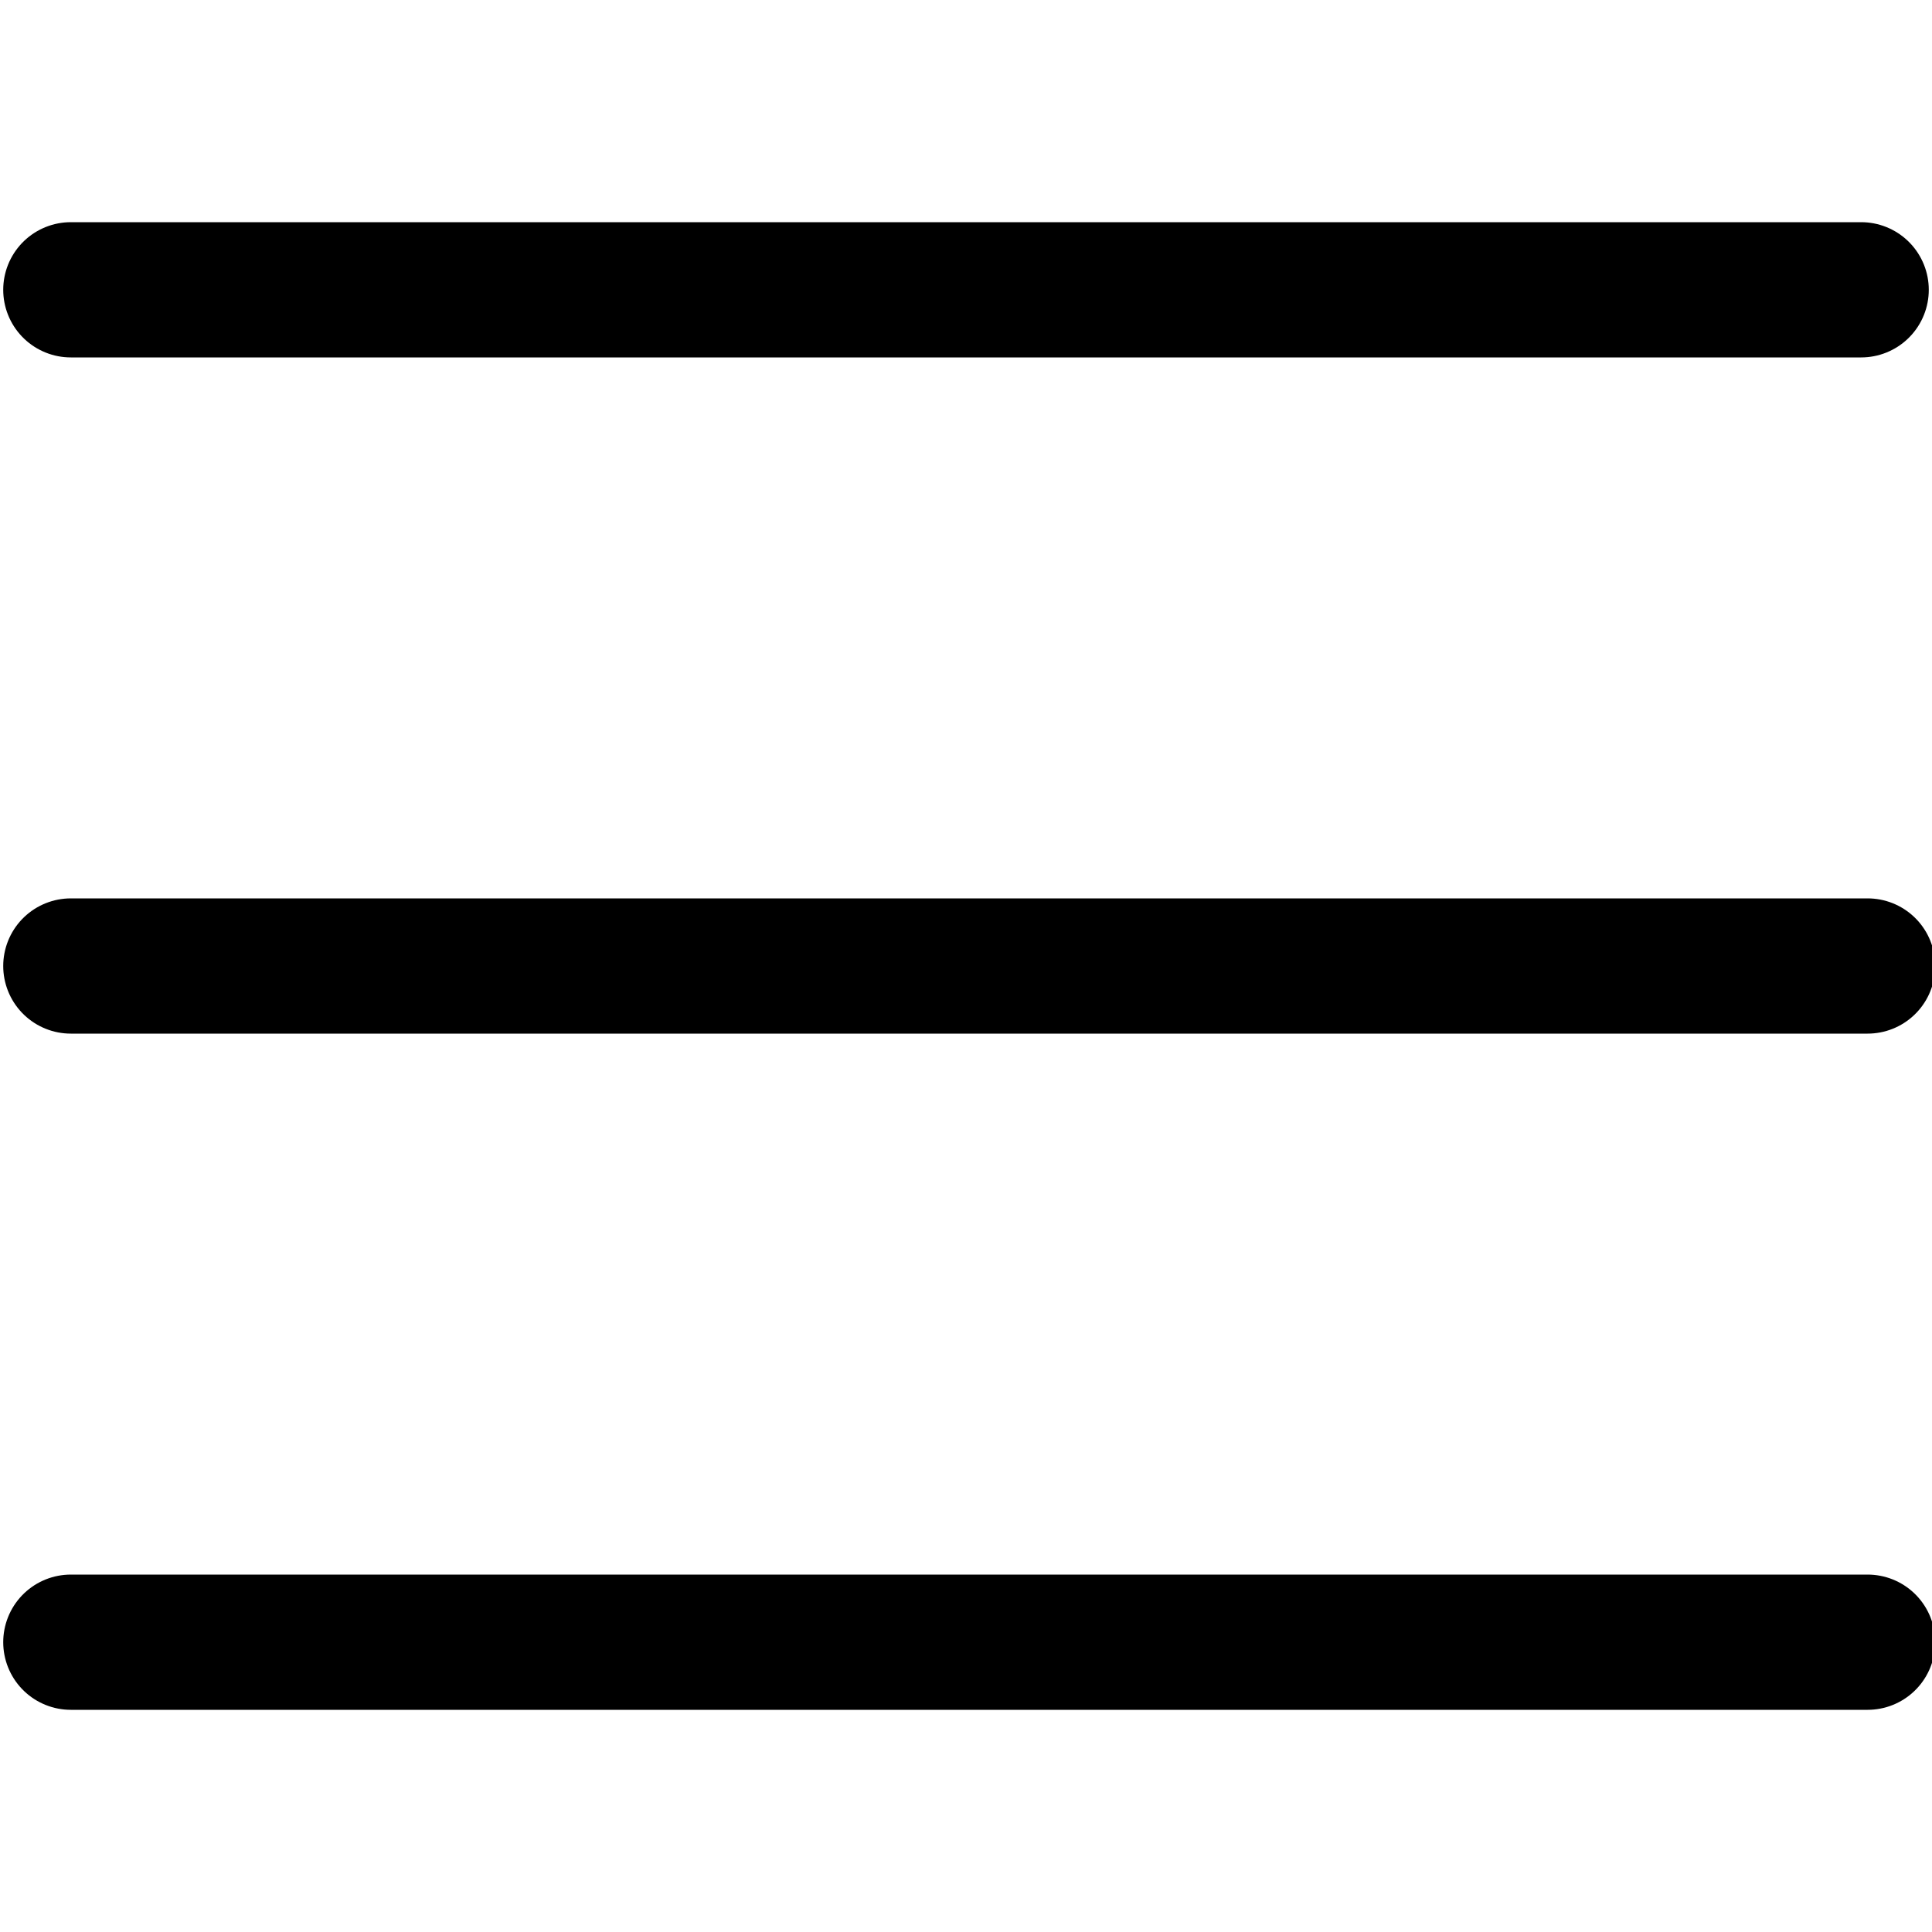
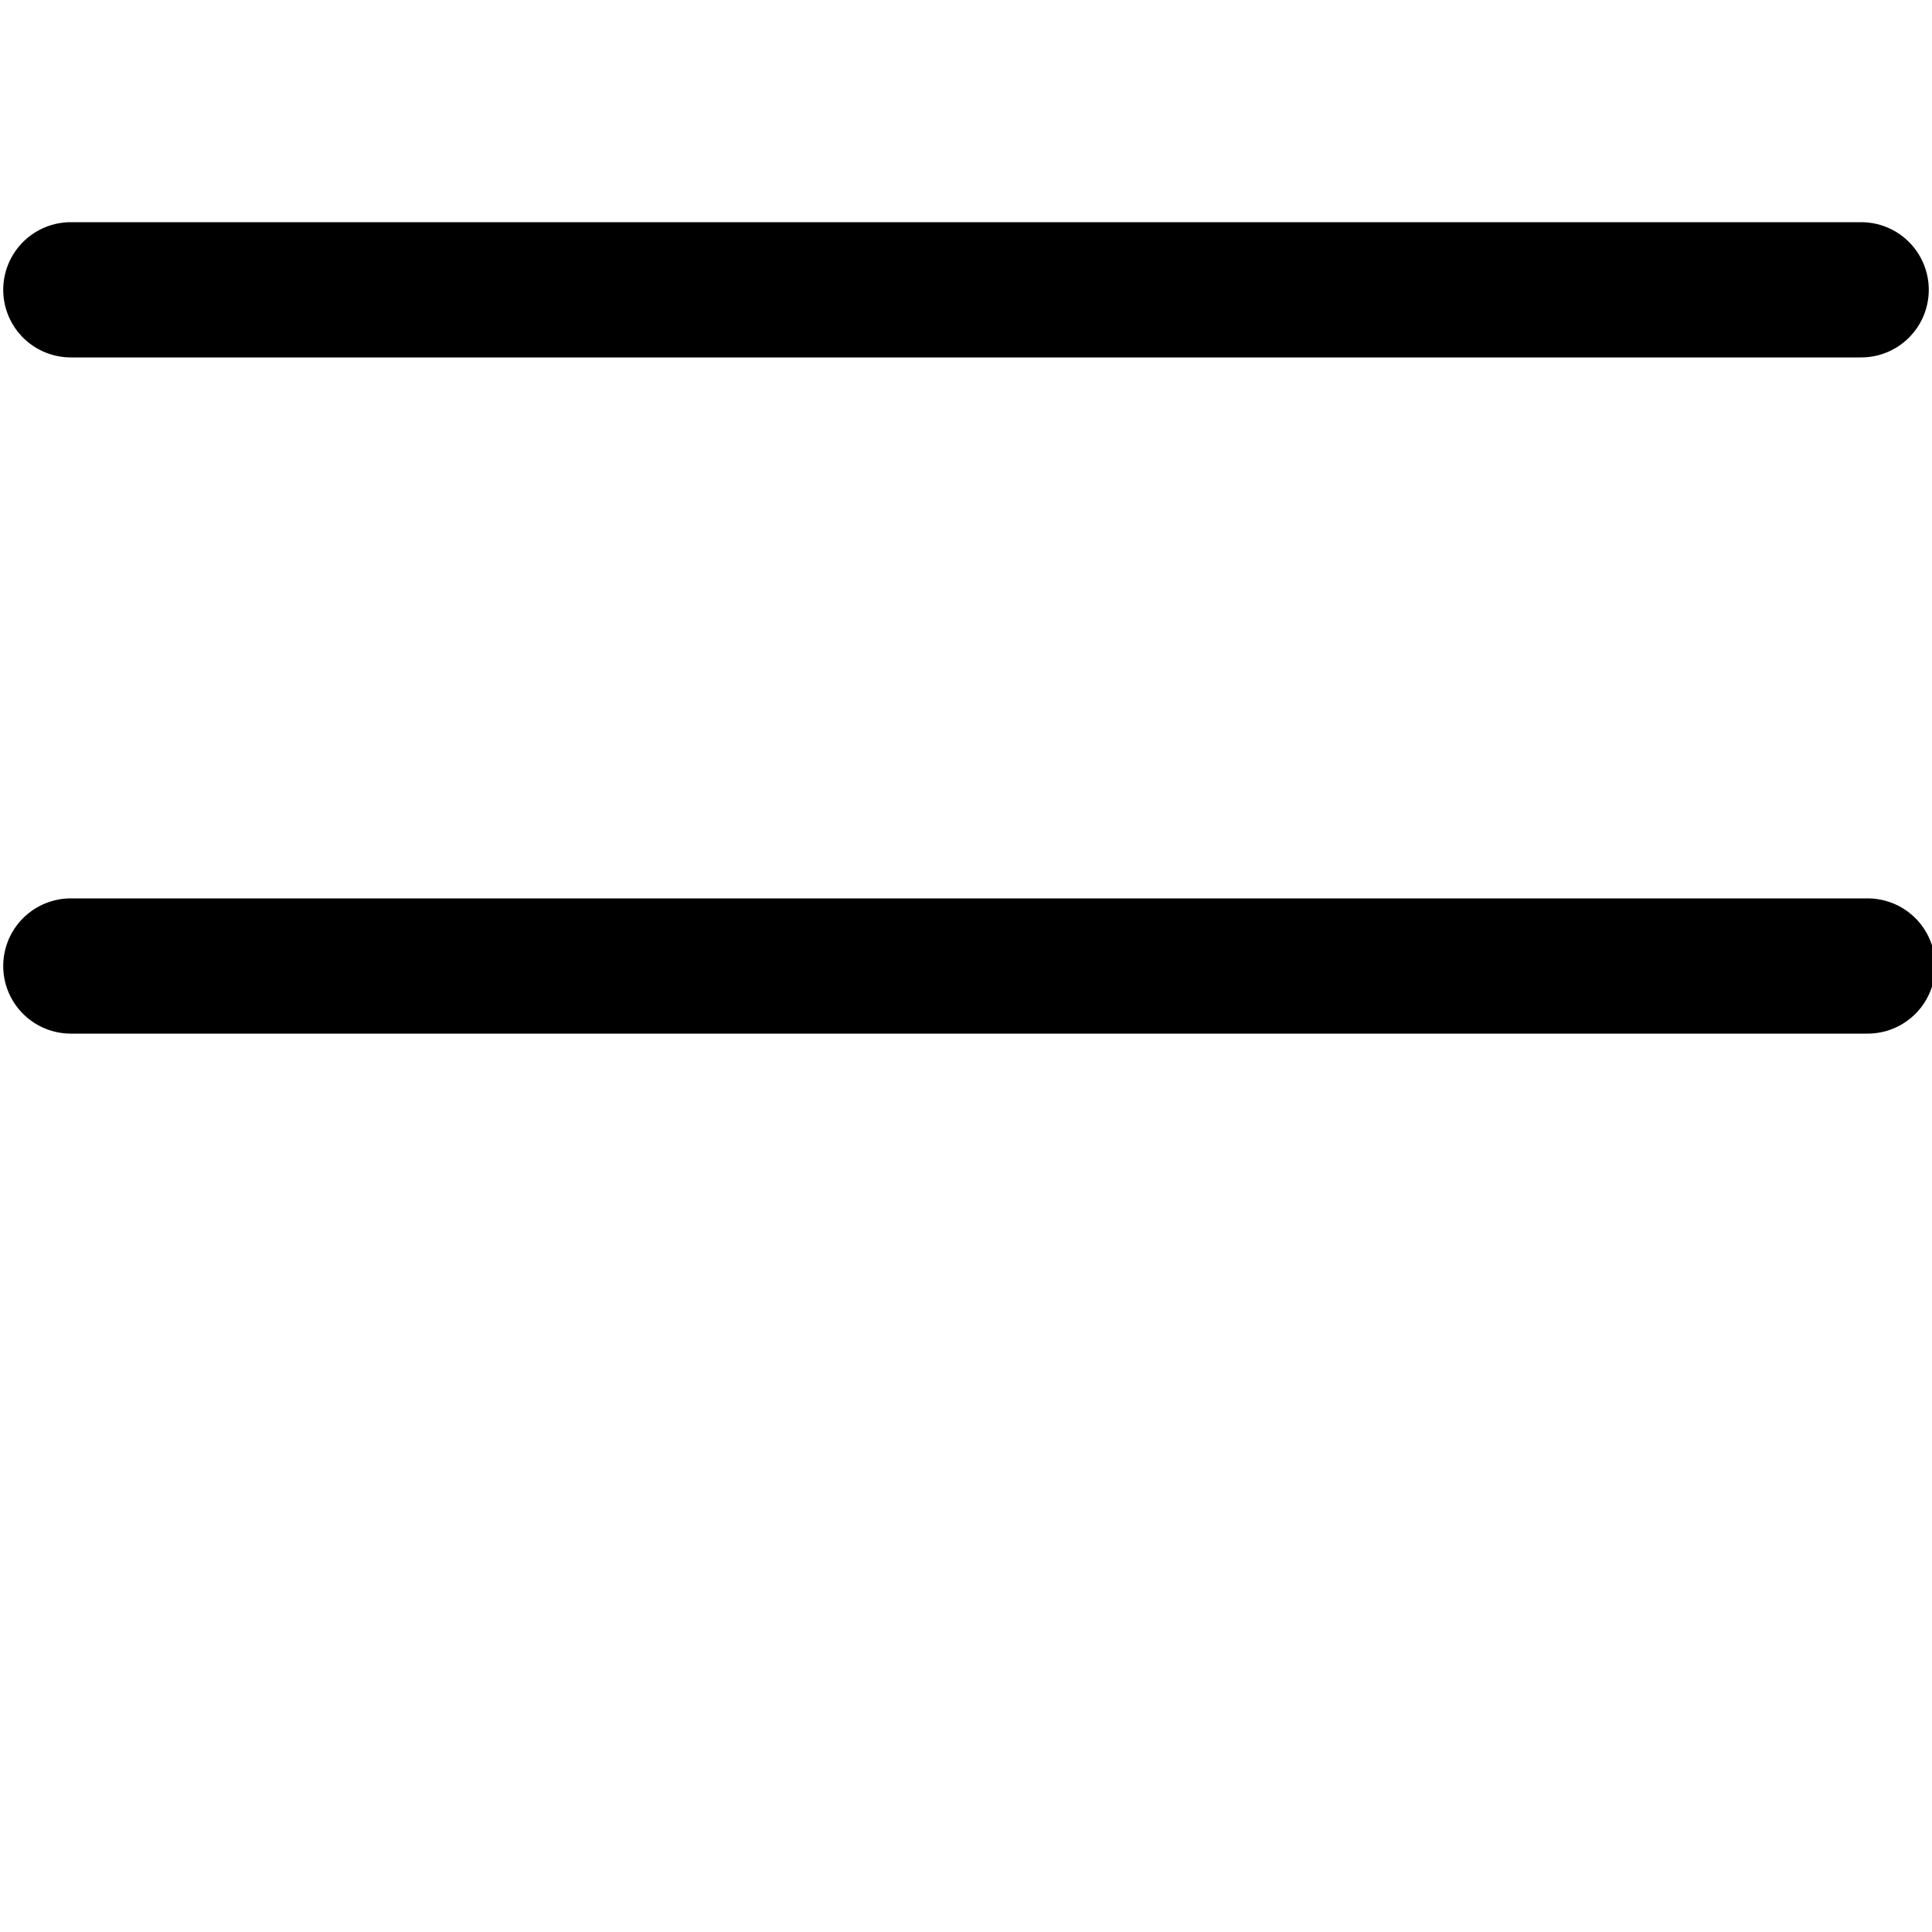
<svg xmlns="http://www.w3.org/2000/svg" xmlns:ns1="http://sodipodi.sourceforge.net/DTD/sodipodi-0.dtd" xmlns:ns2="http://www.inkscape.org/namespaces/inkscape" width="10" height="10" viewBox="0 0 0.3 0.3" fill="none" version="1.1" id="svg8" ns1:docname="menu_open12.svg" ns2:version="1.2 (dc2aedaf03, 2022-05-15)">
  <defs id="defs12" />
  <ns1:namedview id="namedview10" pagecolor="#ffffff" bordercolor="#000000" borderopacity="0.25" ns2:showpageshadow="2" ns2:pageopacity="0.0" ns2:pagecheckerboard="0" ns2:deskcolor="#d1d1d1" showgrid="false" ns2:zoom="48.330749" ns2:cx="4.0657347" ns2:cy="6.3003369" ns2:window-width="1920" ns2:window-height="1017" ns2:window-x="-8" ns2:window-y="-8" ns2:window-maximized="1" ns2:current-layer="svg8" />
-   <path d="m 0.011,0.255 h 0.279" stroke="#000000" stroke-width="0.019" stroke-linecap="round" stroke-linejoin="round" id="path4-8-2-4-5" style="stroke-width:0.021;stroke-dasharray:none" />
  <path d="M 0.011,0.045 H 0.289" stroke="#000000" stroke-width="0.019" stroke-linecap="round" stroke-linejoin="round" id="path4-8-2-4-5-2" style="stroke-width:0.021;stroke-dasharray:none" />
  <path d="m 0.011,0.15 h 0.279" stroke="#000000" stroke-width="0.019" stroke-linecap="round" stroke-linejoin="round" id="path4-8-2-1" style="stroke-width:0.021;stroke-dasharray:none" />
</svg>